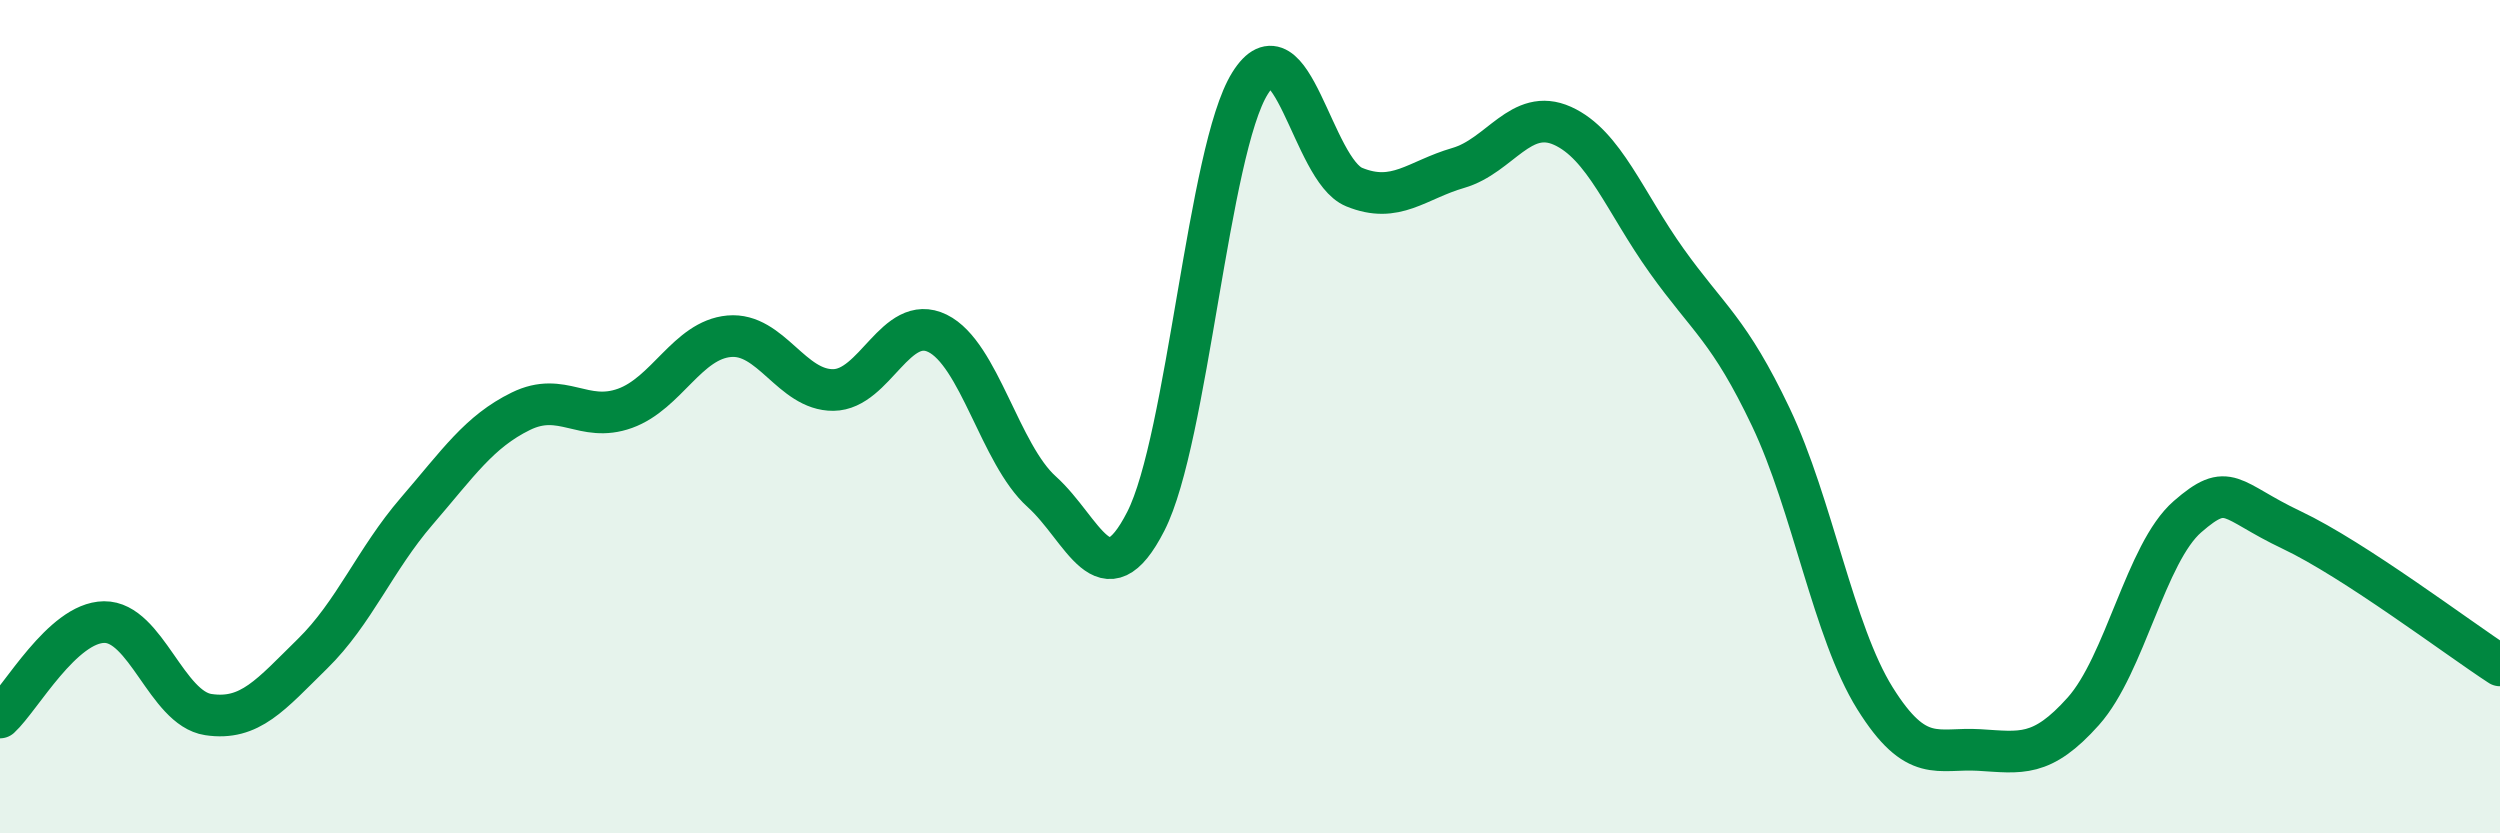
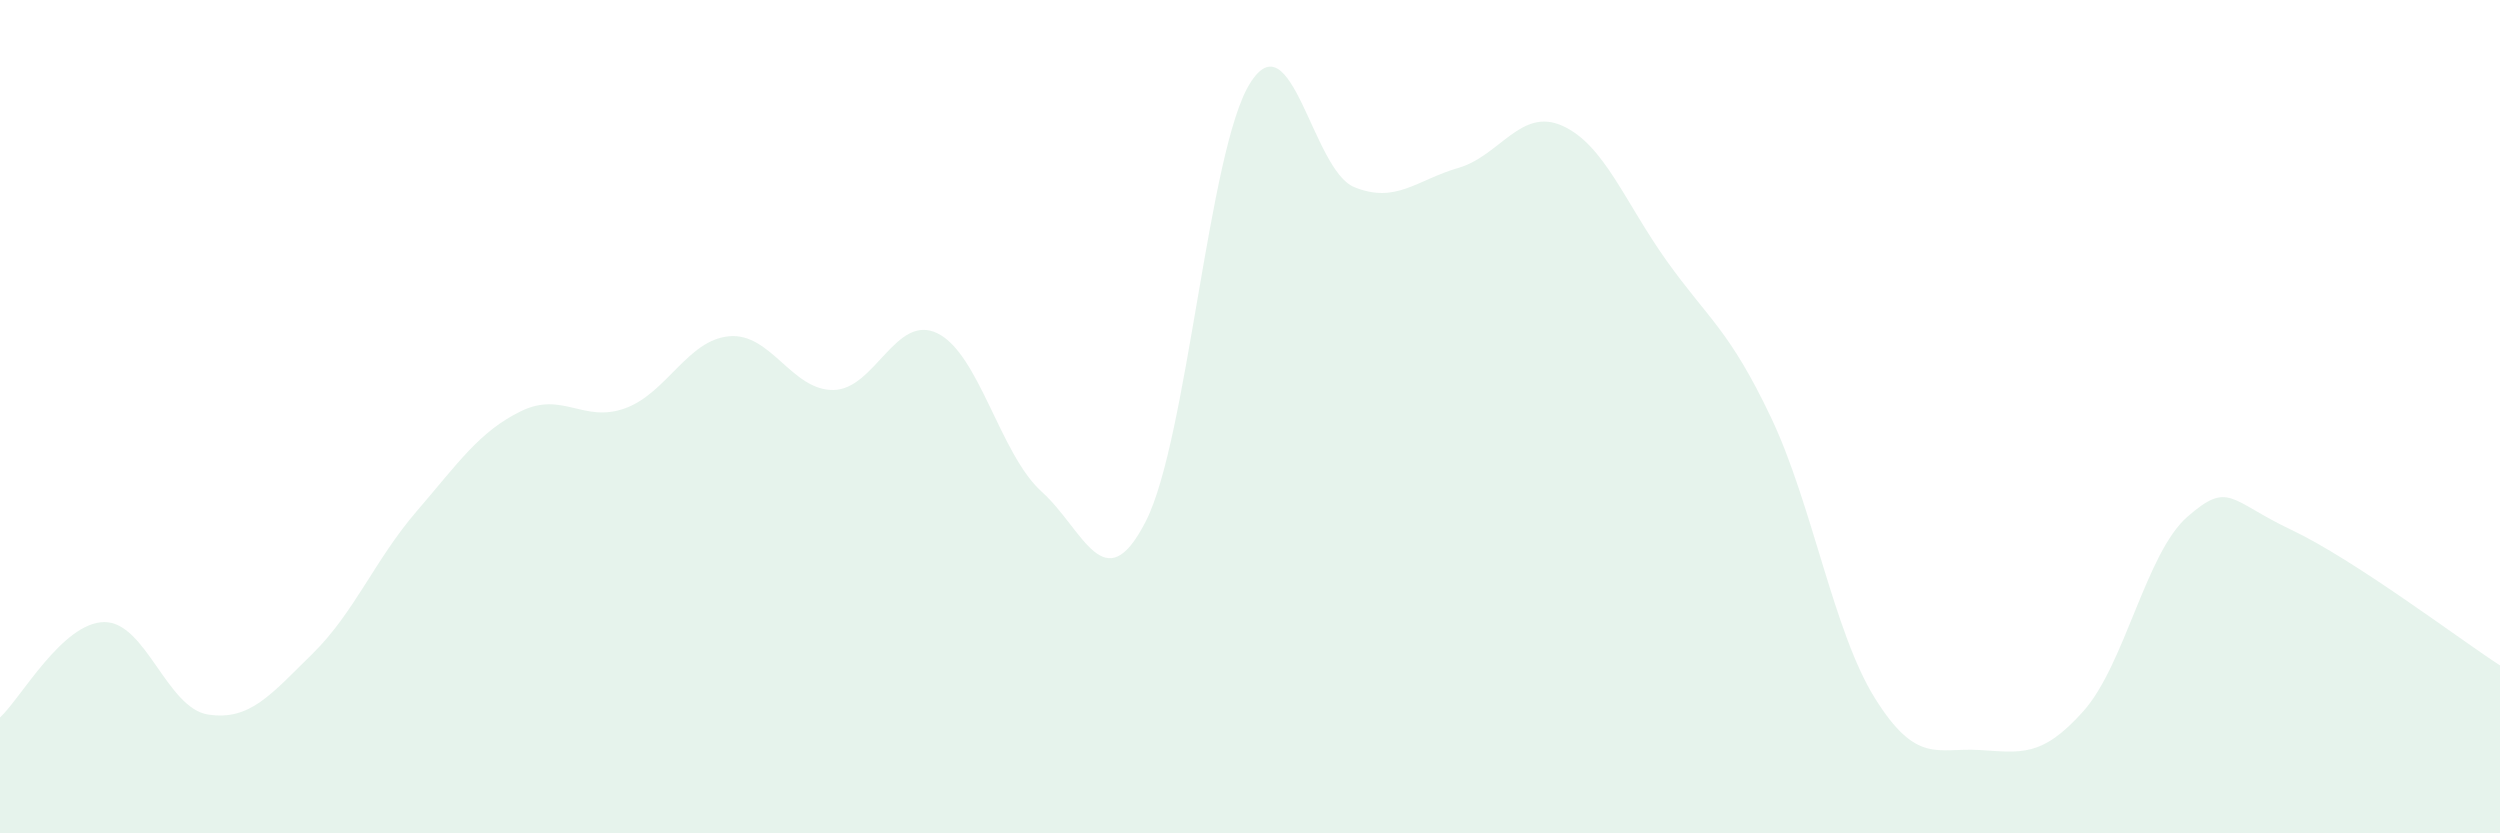
<svg xmlns="http://www.w3.org/2000/svg" width="60" height="20" viewBox="0 0 60 20">
  <path d="M 0,17.22 C 0.5,16.76 1.5,14.94 2.5,14.93 C 3.5,14.92 4,17 5,17.15 C 6,17.3 6.5,16.67 7.5,15.69 C 8.5,14.71 9,13.43 10,12.27 C 11,11.11 11.5,10.36 12.5,9.87 C 13.5,9.38 14,10.16 15,9.8 C 16,9.44 16.5,8.16 17.5,8.07 C 18.5,7.98 19,9.37 20,9.36 C 21,9.35 21.5,7.51 22.5,8 C 23.5,8.49 24,10.9 25,11.8 C 26,12.7 26.5,14.47 27.5,12.51 C 28.5,10.55 29,3.6 30,2 C 31,0.4 31.5,4.08 32.5,4.49 C 33.5,4.9 34,4.32 35,4.03 C 36,3.74 36.5,2.57 37.5,3.02 C 38.5,3.47 39,4.86 40,6.26 C 41,7.66 41.5,7.91 42.5,10.01 C 43.5,12.11 44,15.16 45,16.76 C 46,18.36 46.5,17.94 47.5,18 C 48.5,18.06 49,18.19 50,17.07 C 51,15.95 51.5,13.27 52.5,12.4 C 53.5,11.53 53.5,12.01 55,12.72 C 56.5,13.43 59,15.32 60,15.97L60 20L0 20Z" fill="#008740" opacity="0.1" stroke-linecap="round" stroke-linejoin="round" />
-   <path d="M 0,17.22 C 0.5,16.76 1.5,14.94 2.5,14.93 C 3.5,14.92 4,17 5,17.15 C 6,17.3 6.5,16.67 7.5,15.69 C 8.5,14.71 9,13.43 10,12.27 C 11,11.11 11.5,10.36 12.5,9.87 C 13.5,9.38 14,10.16 15,9.8 C 16,9.44 16.5,8.16 17.5,8.07 C 18.5,7.98 19,9.37 20,9.36 C 21,9.35 21.5,7.51 22.5,8 C 23.5,8.49 24,10.9 25,11.8 C 26,12.7 26.5,14.47 27.5,12.51 C 28.5,10.55 29,3.6 30,2 C 31,0.4 31.5,4.08 32.5,4.49 C 33.5,4.9 34,4.32 35,4.03 C 36,3.74 36.5,2.57 37.5,3.02 C 38.5,3.47 39,4.86 40,6.26 C 41,7.66 41.5,7.91 42.5,10.01 C 43.5,12.11 44,15.16 45,16.76 C 46,18.36 46.5,17.94 47.5,18 C 48.5,18.06 49,18.19 50,17.07 C 51,15.95 51.5,13.27 52.5,12.4 C 53.5,11.53 53.5,12.01 55,12.72 C 56.5,13.43 59,15.32 60,15.97" stroke="#008740" stroke-width="1" fill="none" stroke-linecap="round" stroke-linejoin="round" />
</svg>